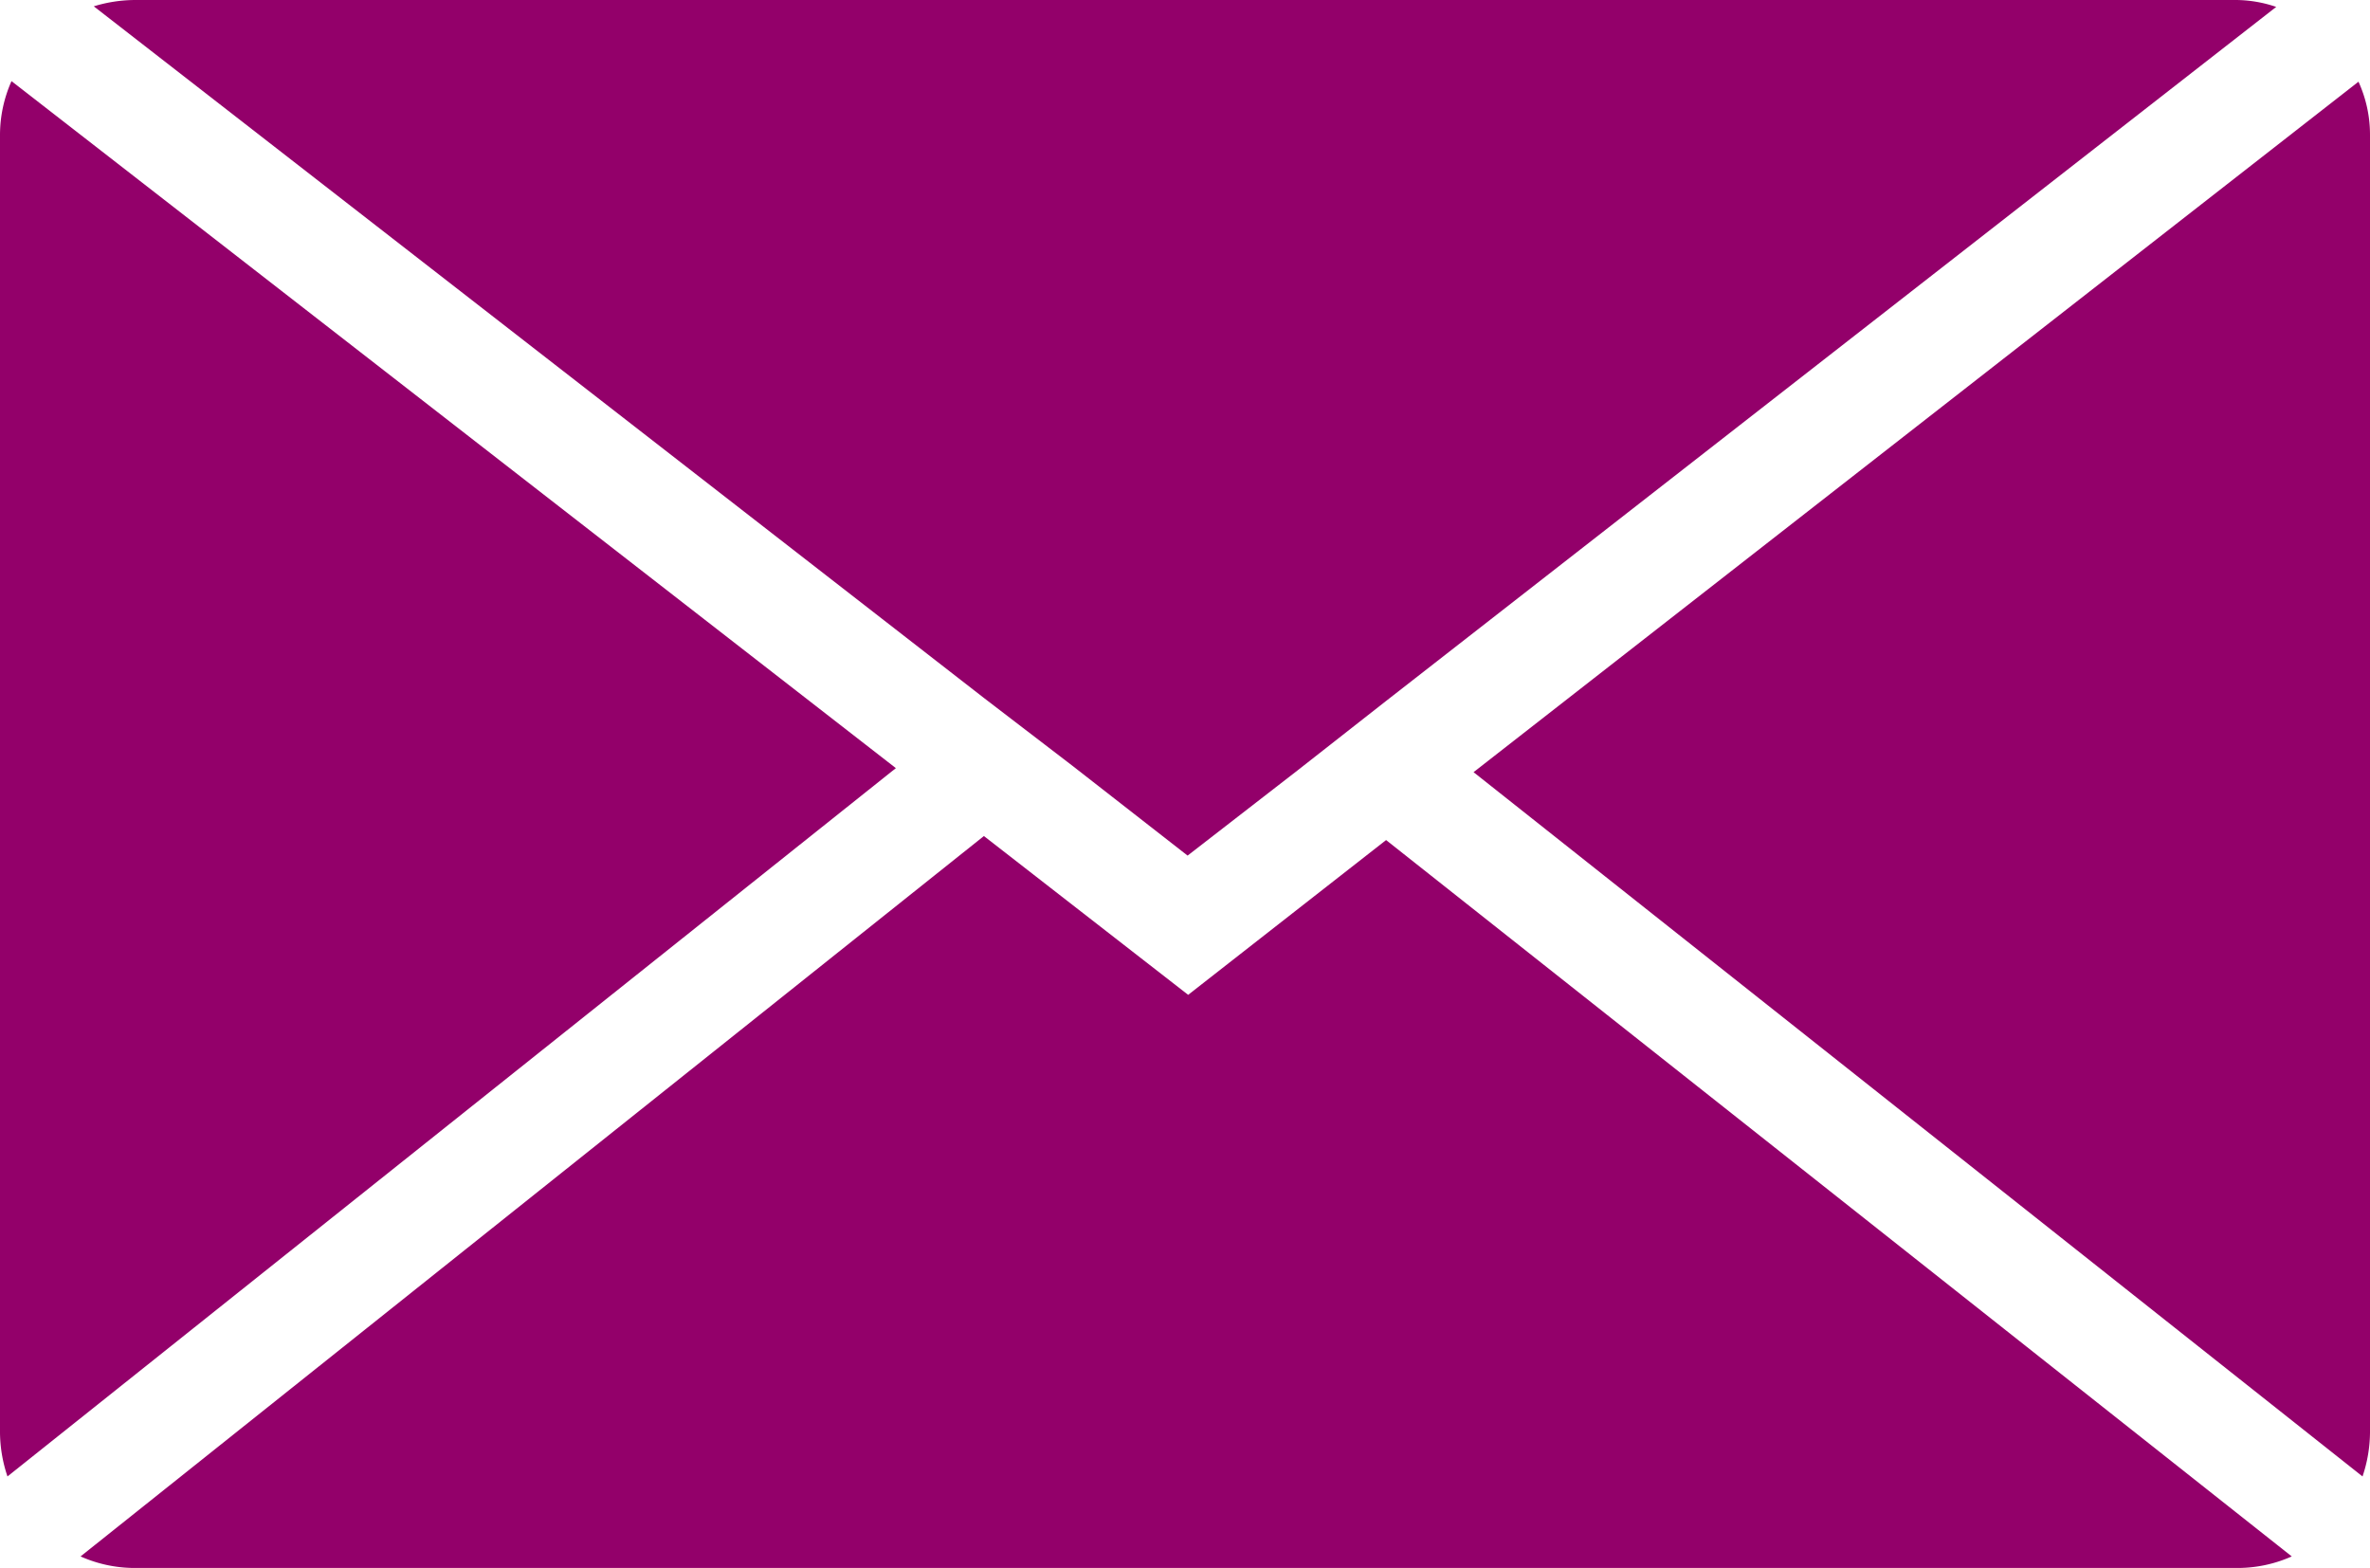
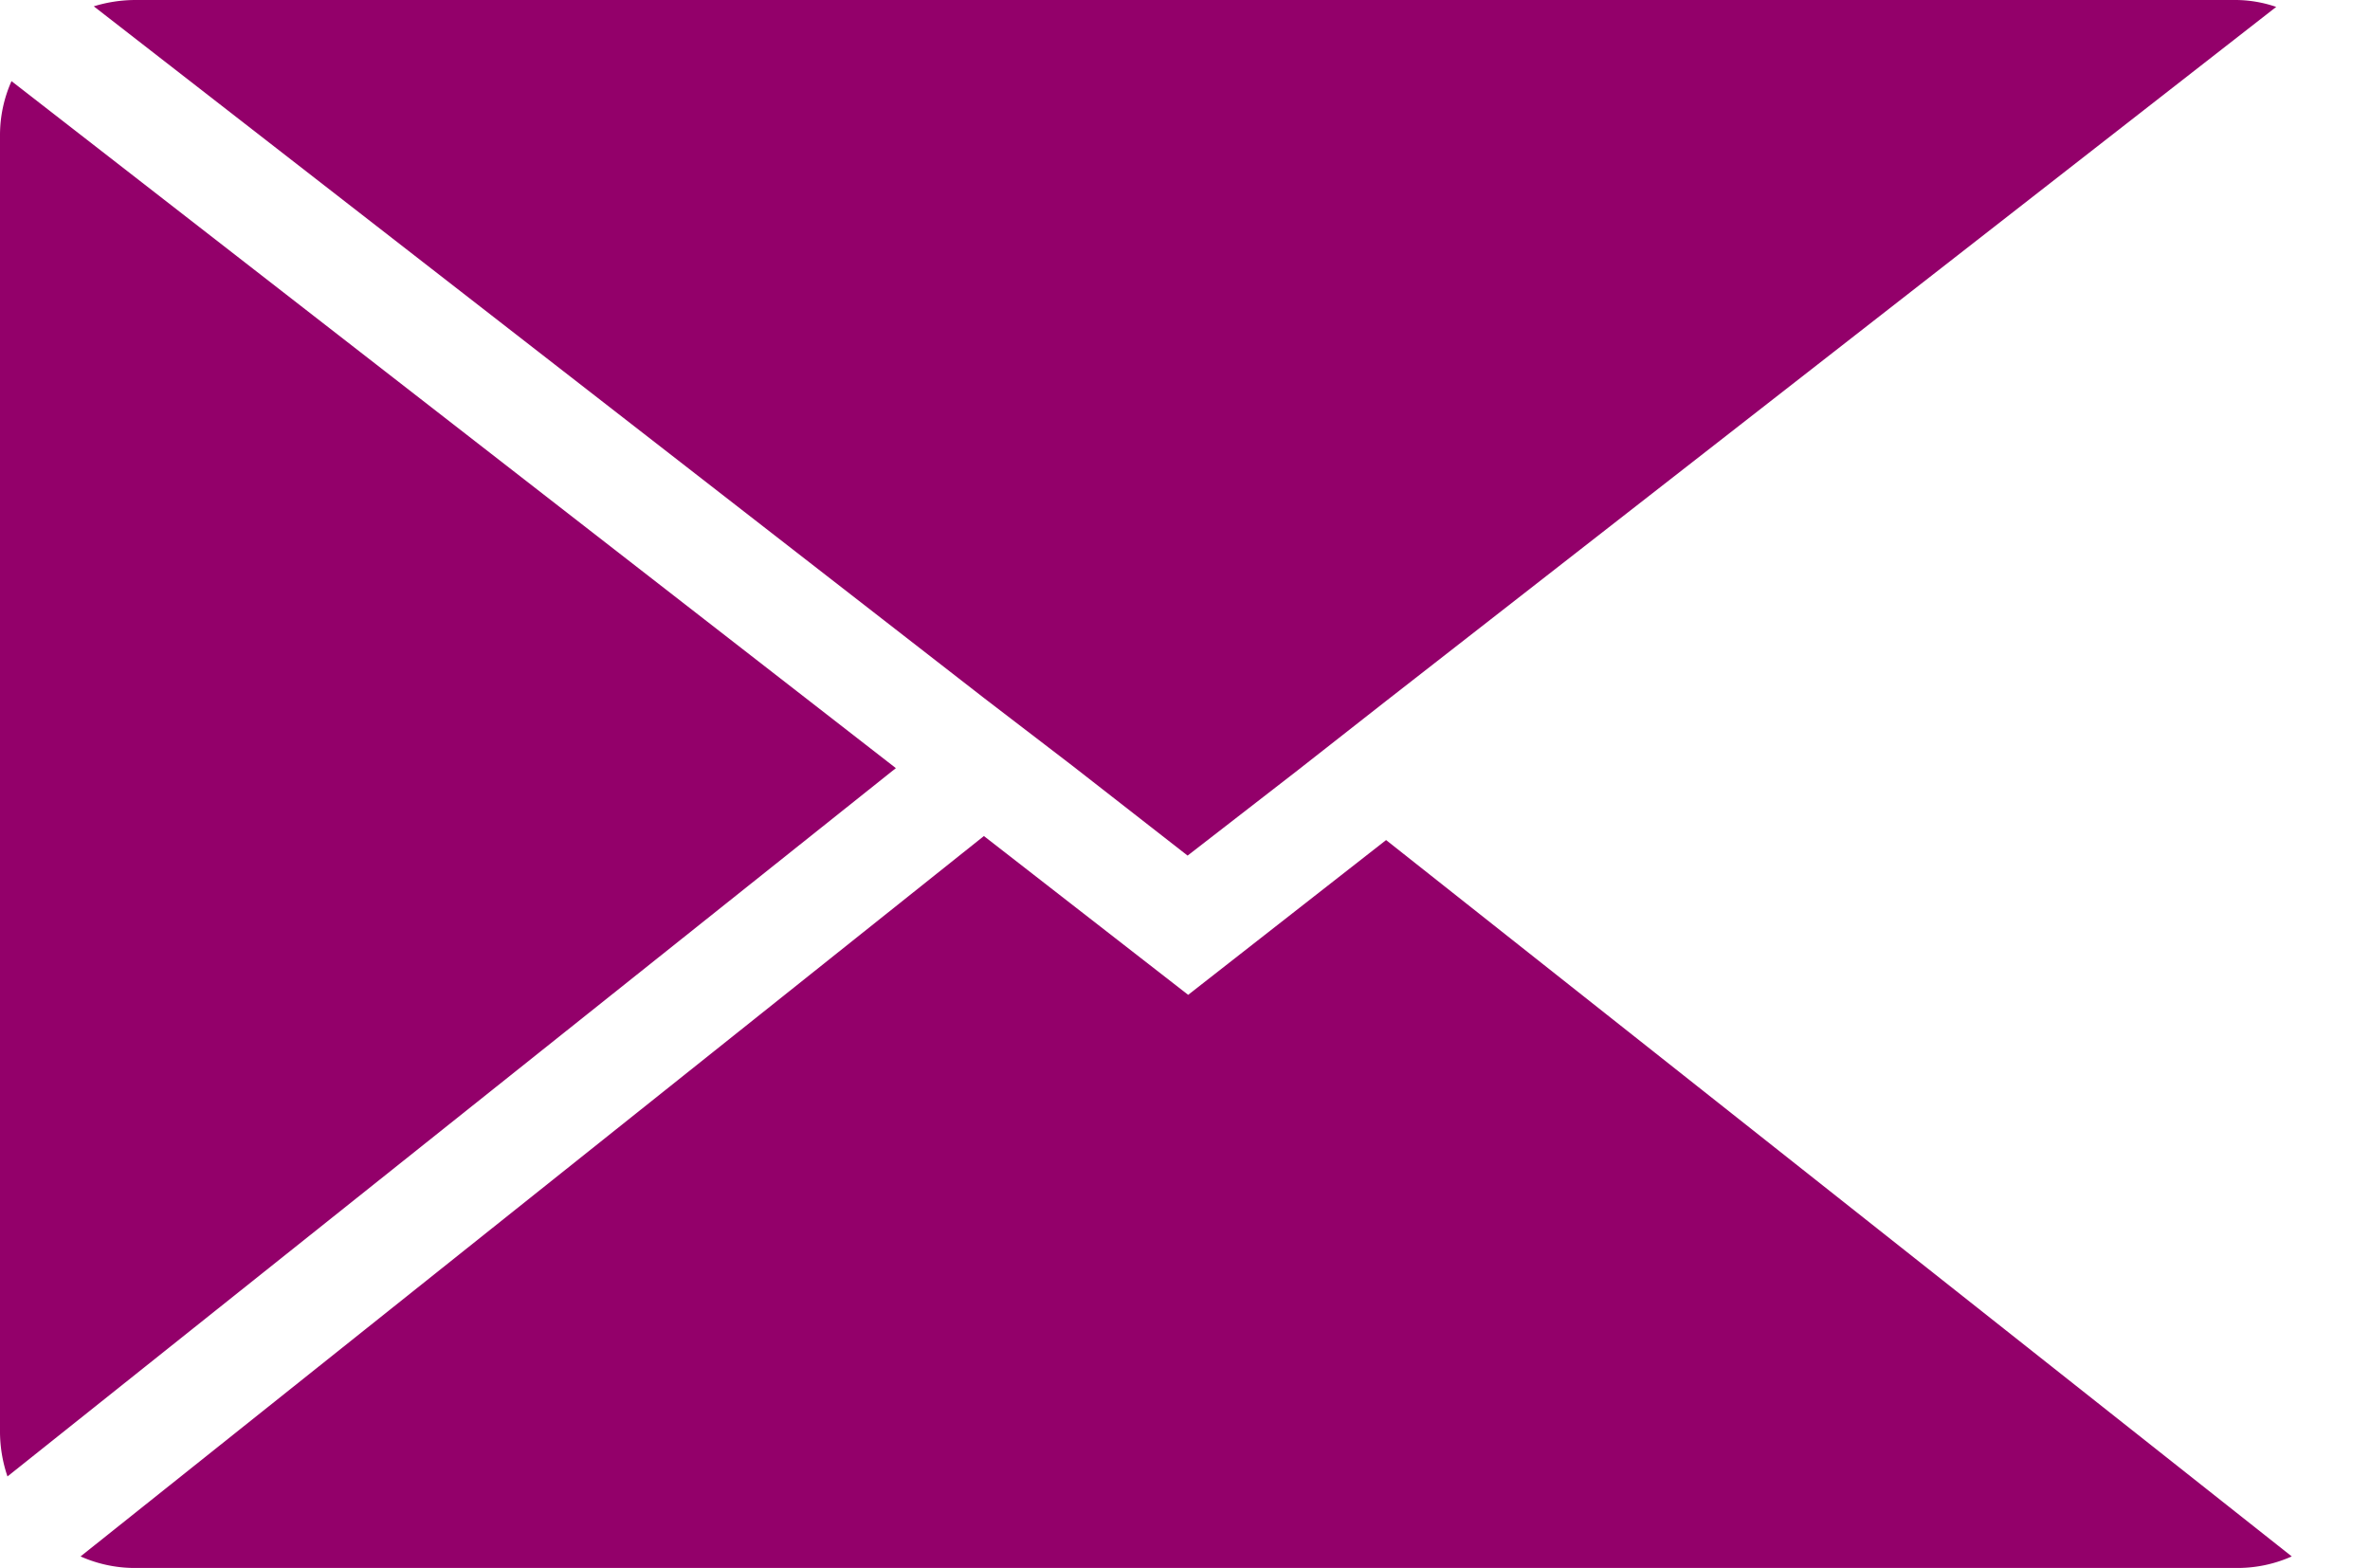
<svg xmlns="http://www.w3.org/2000/svg" viewBox="0 0 41.19 27.25">
  <defs>
    <style>.cls-1{fill:#93006a;}</style>
  </defs>
  <g id="Ebene_2" data-name="Ebene 2">
    <g id="Ebene_1-2" data-name="Ebene 1">
-       <path class="cls-1" d="M41.06,25.66a2.43,2.43,0,0,0,.13-.76V2.35a2.22,2.22,0,0,0-.2-.93l-15.38,12Z" />
      <path class="cls-1" d="M17.1,12.13l1.54,1.18,2,1.56,1.91-1.48,1.53-1.2L39.56.12A2.19,2.19,0,0,0,38.83,0H2.35a2.46,2.46,0,0,0-.72.11Z" />
      <path class="cls-1" d="M.2,1.41a2.3,2.3,0,0,0-.2.94V24.9a2.43,2.43,0,0,0,.13.76L15.57,13.35Z" />
      <path class="cls-1" d="M24.09,14.6l-3.44,2.69L17.1,14.53,1.4,27.05a2.31,2.31,0,0,0,1,.2H38.83a2.31,2.31,0,0,0,1-.2Z" />
    </g>
  </g>
</svg>